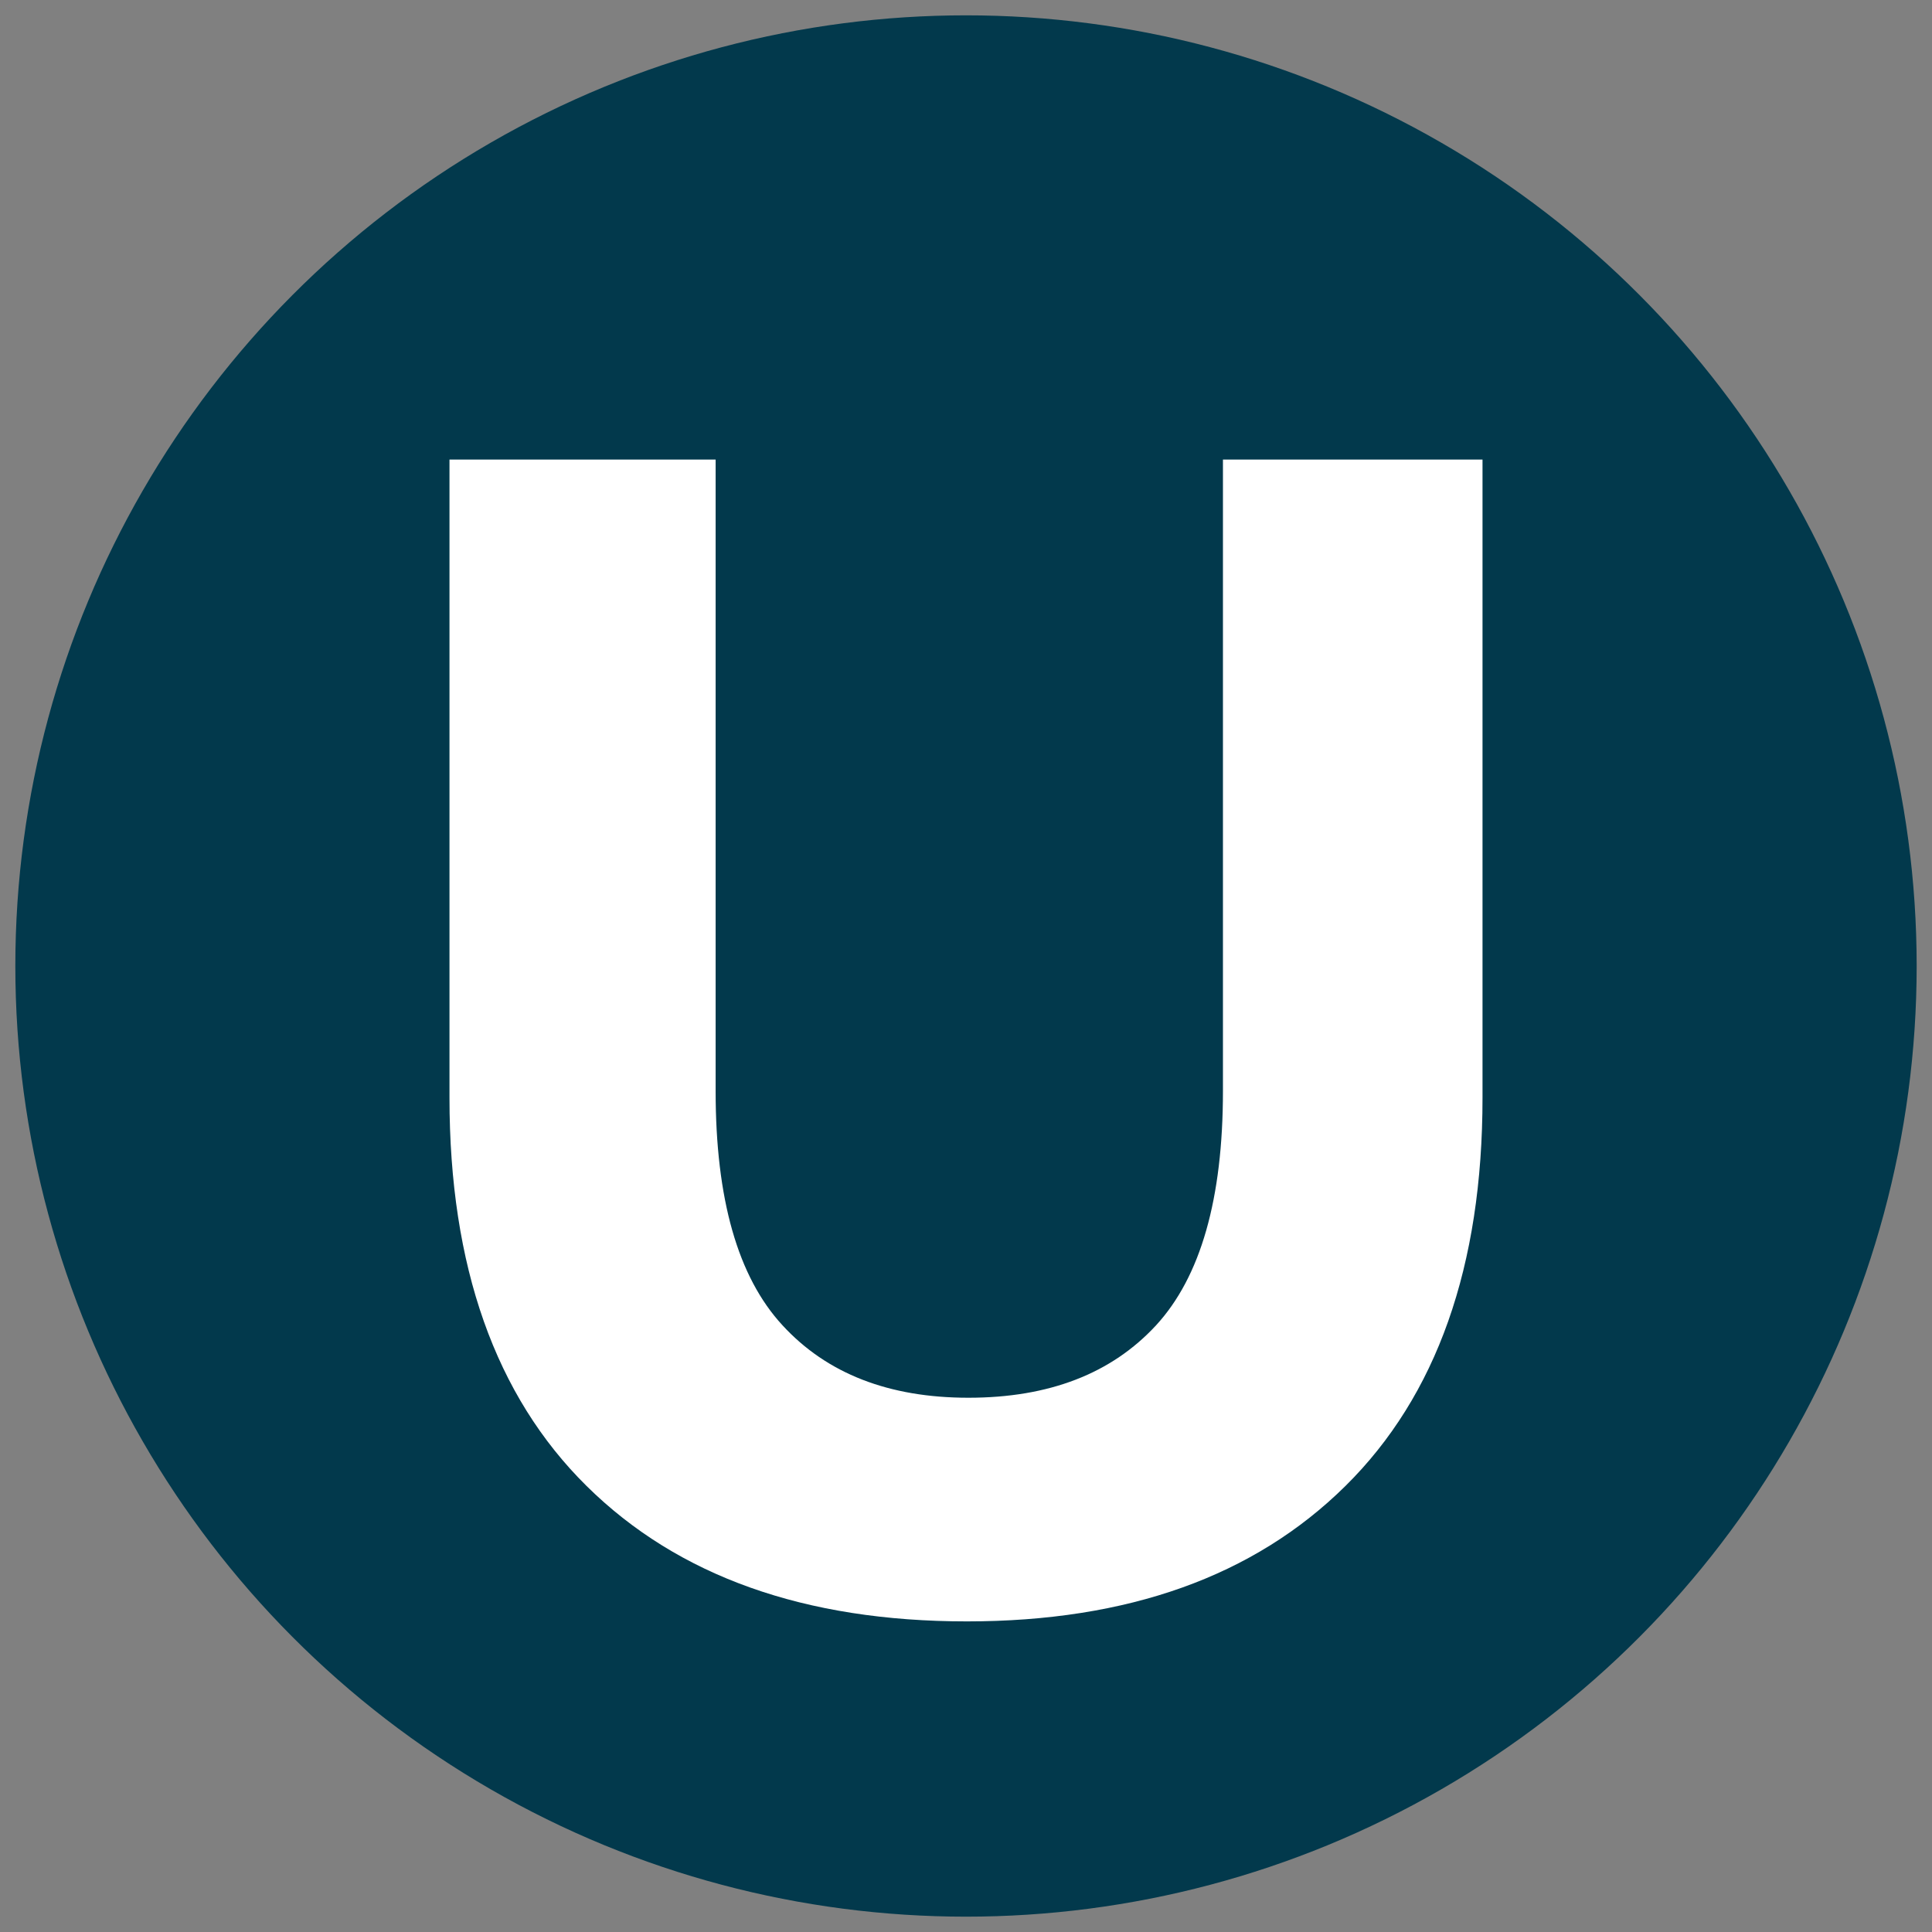
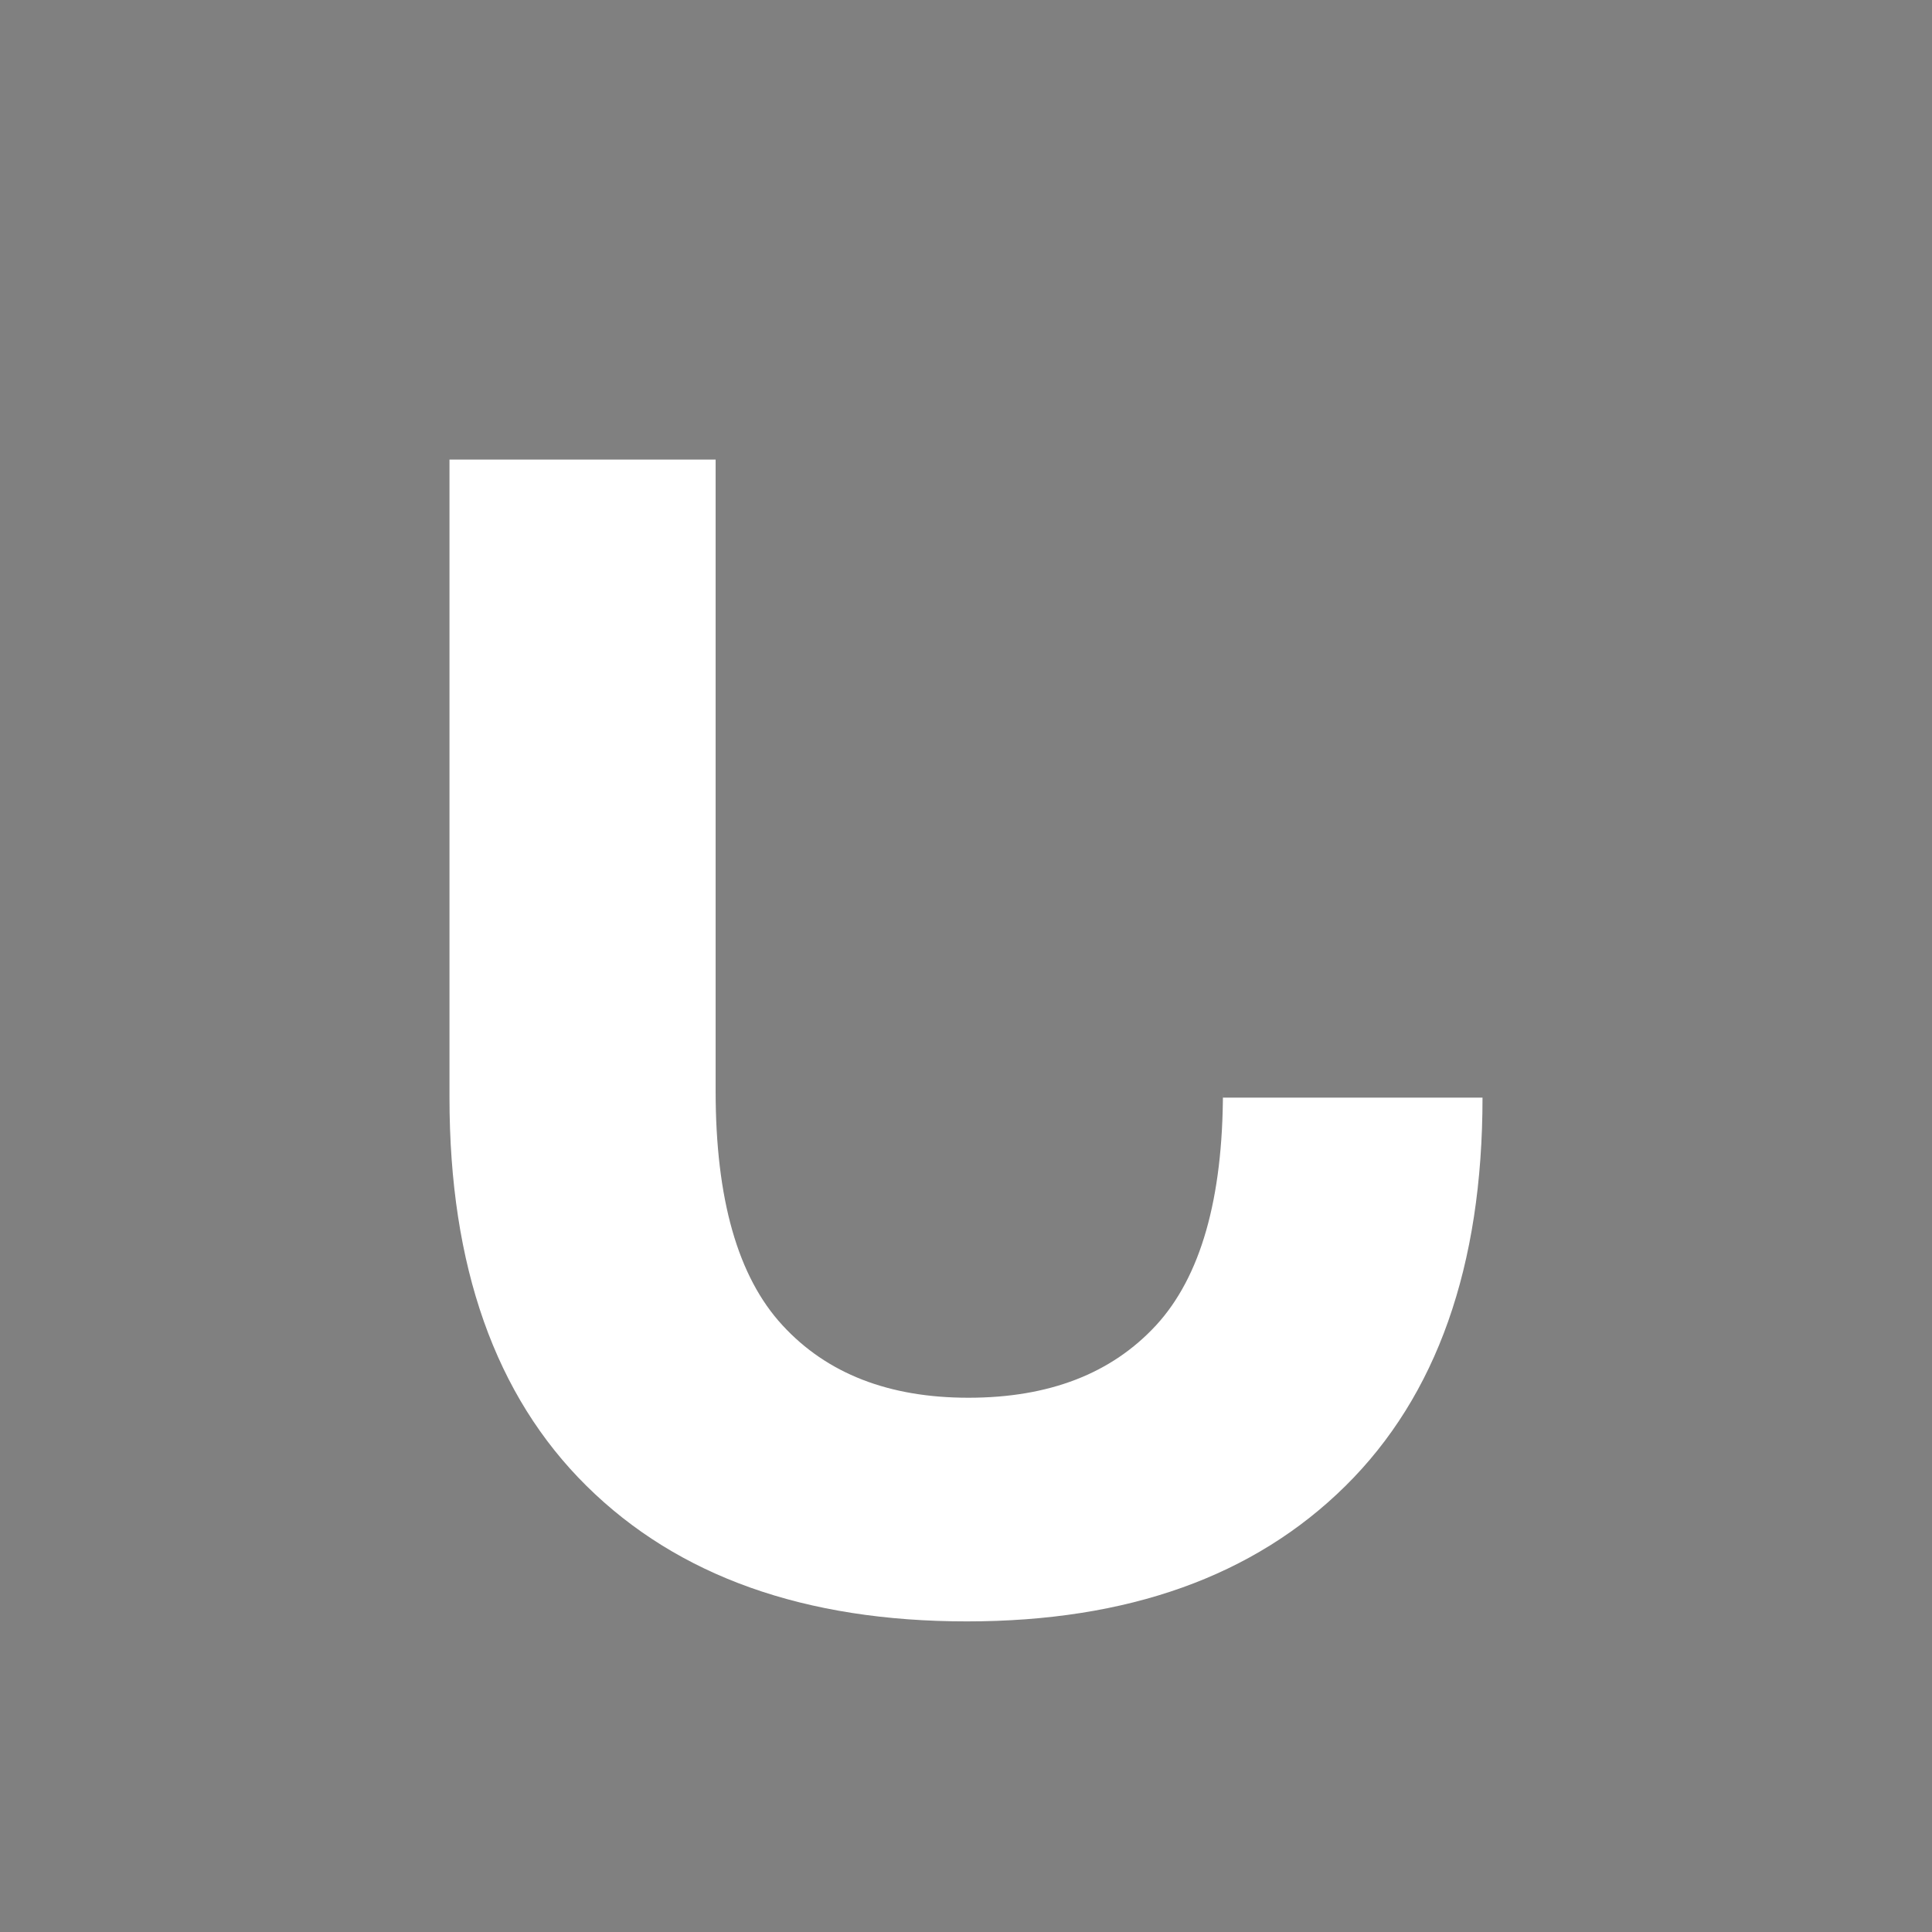
<svg xmlns="http://www.w3.org/2000/svg" version="1.1" id="Layer_1" x="0px" y="0px" viewBox="0 0 882 882" style="enable-background:new 0 0 882 882;" xml:space="preserve">
  <rect x="0" y="0" width="882" height="882" fill="#808080" stroke="none" />
  <style type="text/css">
	.st0{fill:#02394C;}
	.st1{fill:#008760;}
	.st2{fill:#FFCB43;}
	.st3{fill:#FF6032;}
	.st4{fill:#FFFFFF;}
</style>
  <g>
-     <circle class="st0" cx="441" cy="441" r="434" />
-     <path class="st4" d="M558.3,498.1c0,49.2-10.2,84.8-30.5,106.9c-20.4,22.1-48.9,33.1-85.7,33.1c-36.3,0-64.6-11-84.9-33.1   c-20.4-22.1-30.5-57.7-30.5-106.9V209.8H205.2v291.3c0,77,20.9,136.1,62.6,177.3c41.7,41.2,99.6,61.8,173.6,61.8   c73.5,0,131.1-20.6,172.8-61.8c41.7-41.2,62.6-100.3,62.6-177.3V209.8H558.3V498.1z" />
+     <path class="st4" d="M558.3,498.1c0,49.2-10.2,84.8-30.5,106.9c-20.4,22.1-48.9,33.1-85.7,33.1c-36.3,0-64.6-11-84.9-33.1   c-20.4-22.1-30.5-57.7-30.5-106.9V209.8H205.2v291.3c0,77,20.9,136.1,62.6,177.3c41.7,41.2,99.6,61.8,173.6,61.8   c73.5,0,131.1-20.6,172.8-61.8c41.7-41.2,62.6-100.3,62.6-177.3H558.3V498.1z" />
  </g>
</svg>